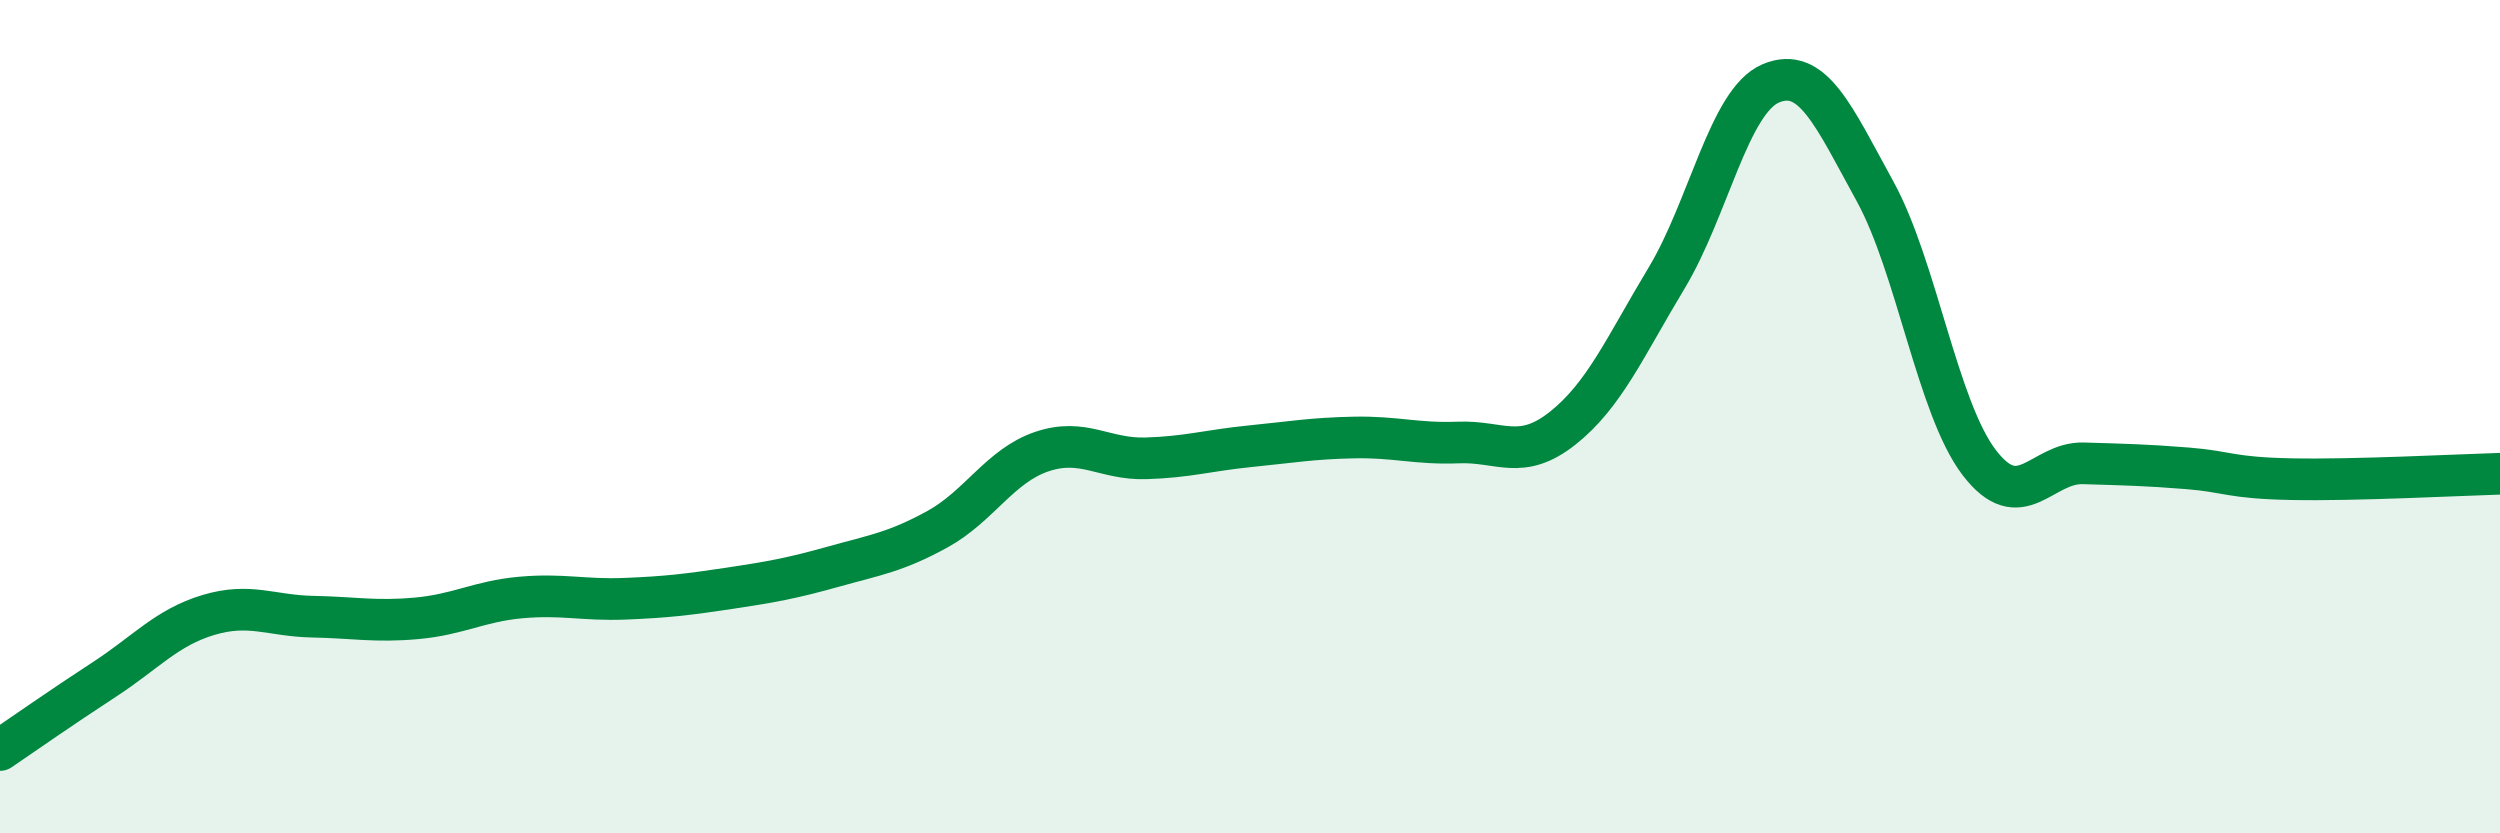
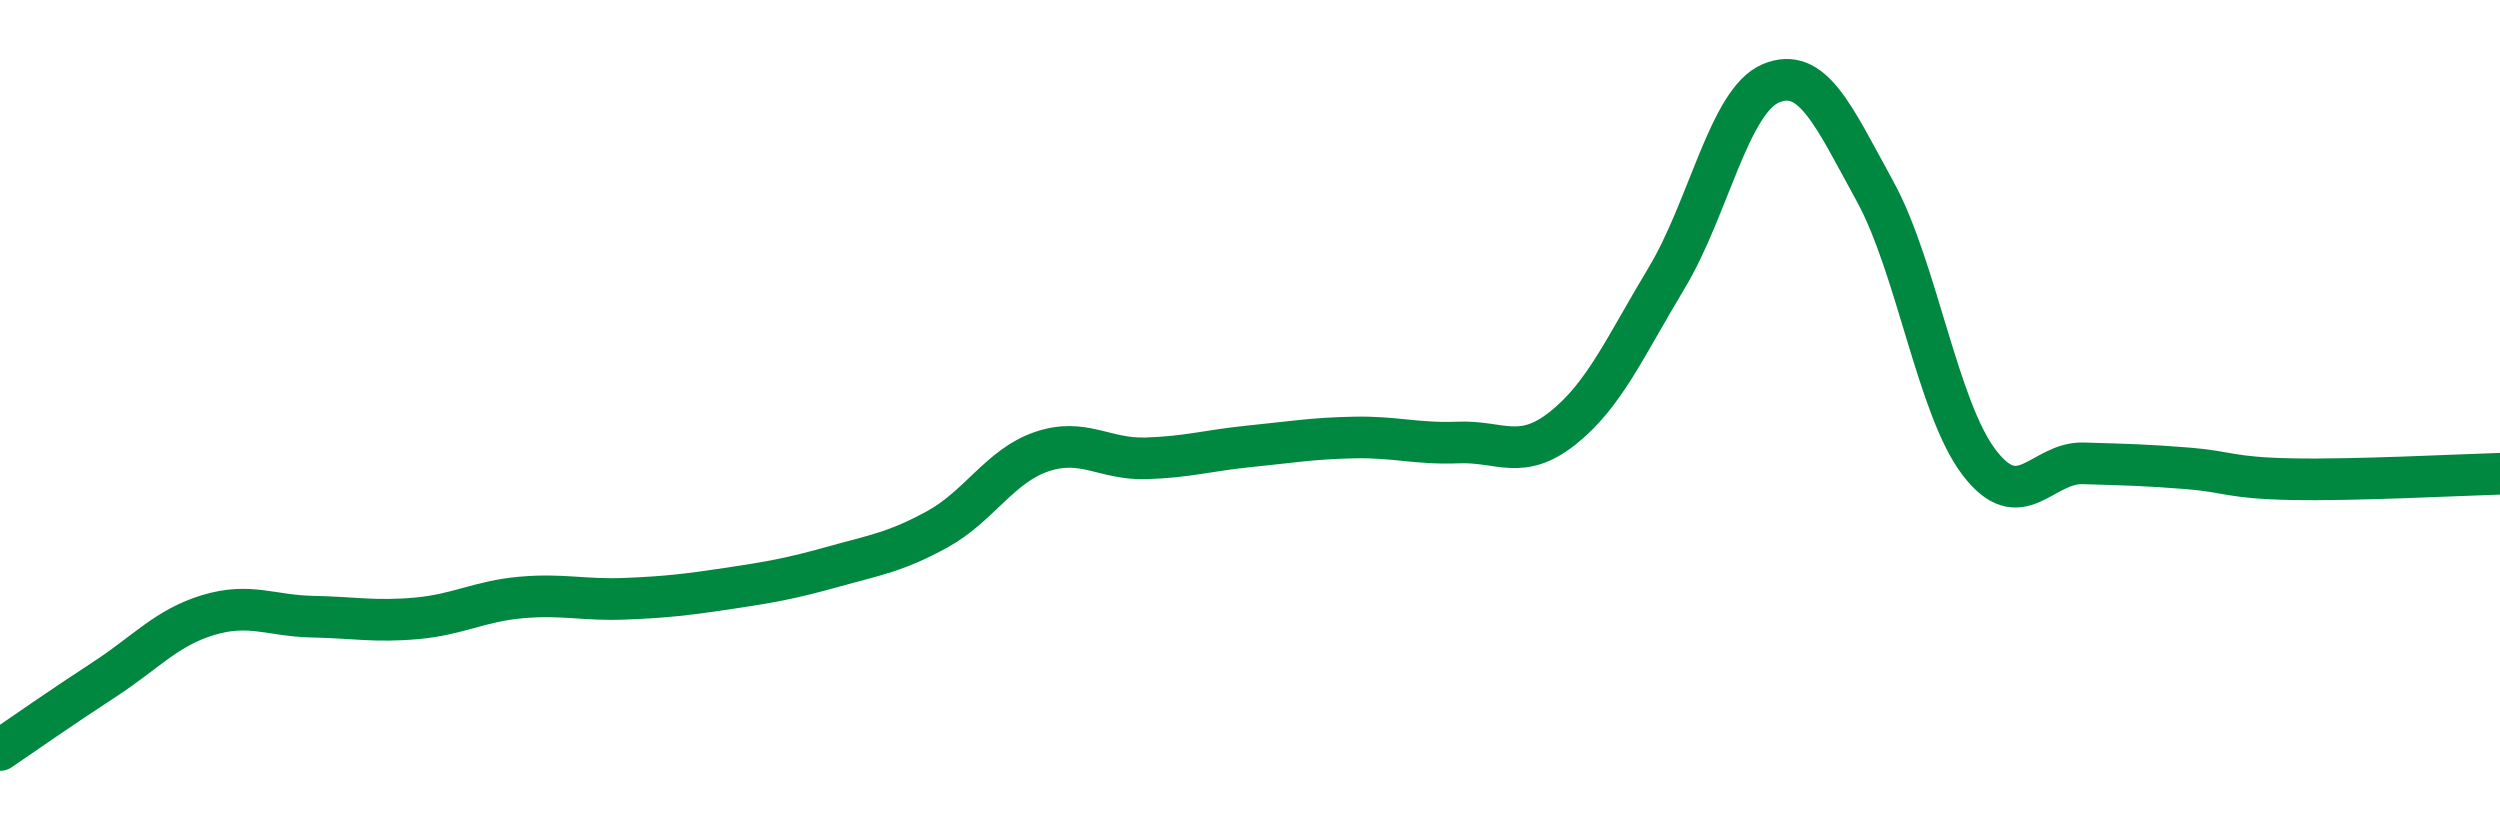
<svg xmlns="http://www.w3.org/2000/svg" width="60" height="20" viewBox="0 0 60 20">
-   <path d="M 0,18 C 0.5,17.66 1.5,16.96 2.5,16.31 C 3.5,15.66 4,15.06 5,14.76 C 6,14.46 6.5,14.78 7.5,14.8 C 8.5,14.82 9,14.93 10,14.84 C 11,14.75 11.5,14.43 12.5,14.34 C 13.5,14.25 14,14.41 15,14.37 C 16,14.33 16.5,14.27 17.5,14.12 C 18.5,13.97 19,13.88 20,13.6 C 21,13.32 21.5,13.25 22.5,12.7 C 23.5,12.15 24,11.18 25,10.84 C 26,10.5 26.5,11.03 27.5,11 C 28.5,10.97 29,10.81 30,10.71 C 31,10.61 31.5,10.52 32.5,10.5 C 33.5,10.48 34,10.66 35,10.62 C 36,10.58 36.5,11.07 37.5,10.28 C 38.5,9.49 39,8.33 40,6.67 C 41,5.01 41.5,2.42 42.5,2 C 43.5,1.58 44,2.77 45,4.59 C 46,6.41 46.5,9.79 47.5,11.1 C 48.5,12.41 49,11.09 50,11.12 C 51,11.15 51.5,11.16 52.5,11.24 C 53.5,11.32 53.5,11.47 55,11.5 C 56.5,11.53 59,11.4 60,11.37L60 20L0 20Z" fill="#008740" opacity="0.1" stroke-linecap="round" stroke-linejoin="round" />
  <path d="M 0,18 C 0.5,17.66 1.5,16.96 2.5,16.31 C 3.5,15.66 4,15.06 5,14.76 C 6,14.46 6.5,14.78 7.5,14.8 C 8.5,14.82 9,14.93 10,14.84 C 11,14.75 11.5,14.43 12.5,14.34 C 13.5,14.25 14,14.41 15,14.37 C 16,14.33 16.5,14.27 17.5,14.12 C 18.5,13.97 19,13.88 20,13.6 C 21,13.32 21.5,13.25 22.5,12.7 C 23.5,12.15 24,11.18 25,10.84 C 26,10.5 26.5,11.03 27.5,11 C 28.5,10.97 29,10.81 30,10.71 C 31,10.61 31.5,10.52 32.5,10.5 C 33.5,10.48 34,10.66 35,10.62 C 36,10.58 36.5,11.07 37.5,10.28 C 38.5,9.49 39,8.33 40,6.67 C 41,5.01 41.5,2.42 42.5,2 C 43.5,1.58 44,2.77 45,4.59 C 46,6.41 46.5,9.79 47.5,11.1 C 48.5,12.41 49,11.09 50,11.12 C 51,11.15 51.5,11.16 52.5,11.24 C 53.5,11.32 53.5,11.47 55,11.5 C 56.5,11.53 59,11.4 60,11.37" stroke="#008740" stroke-width="1" fill="none" stroke-linecap="round" stroke-linejoin="round" />
</svg>